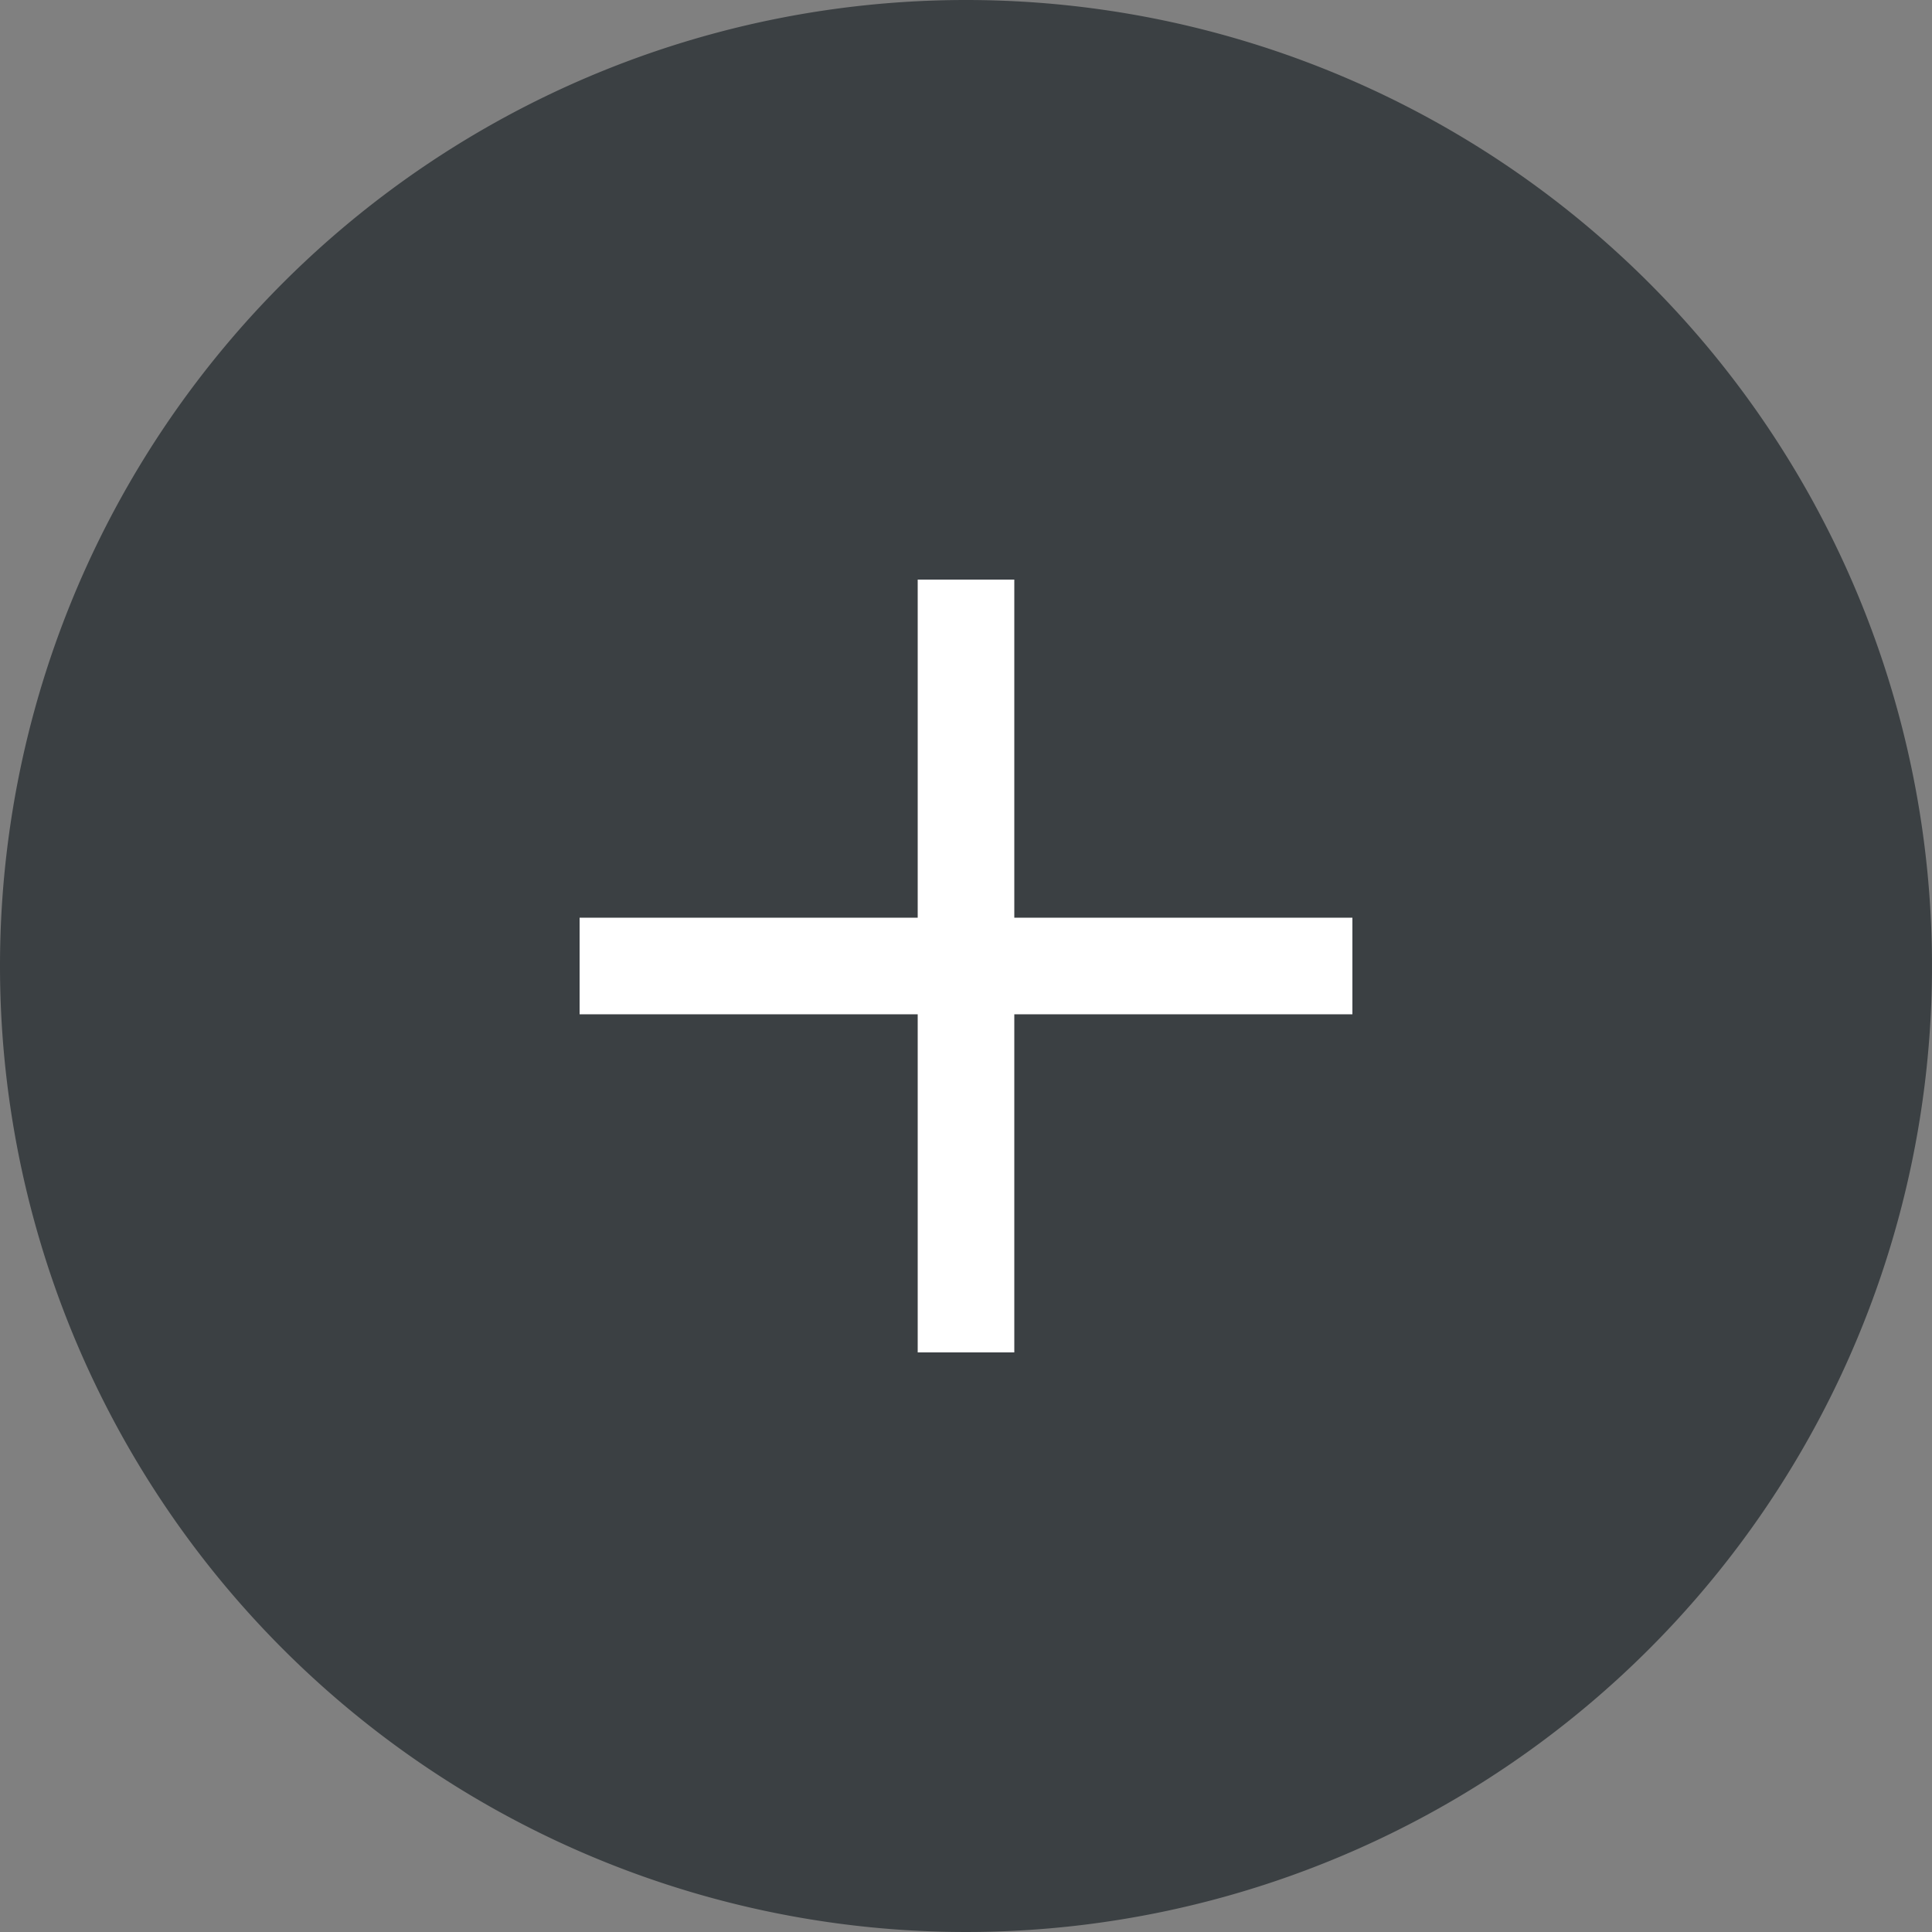
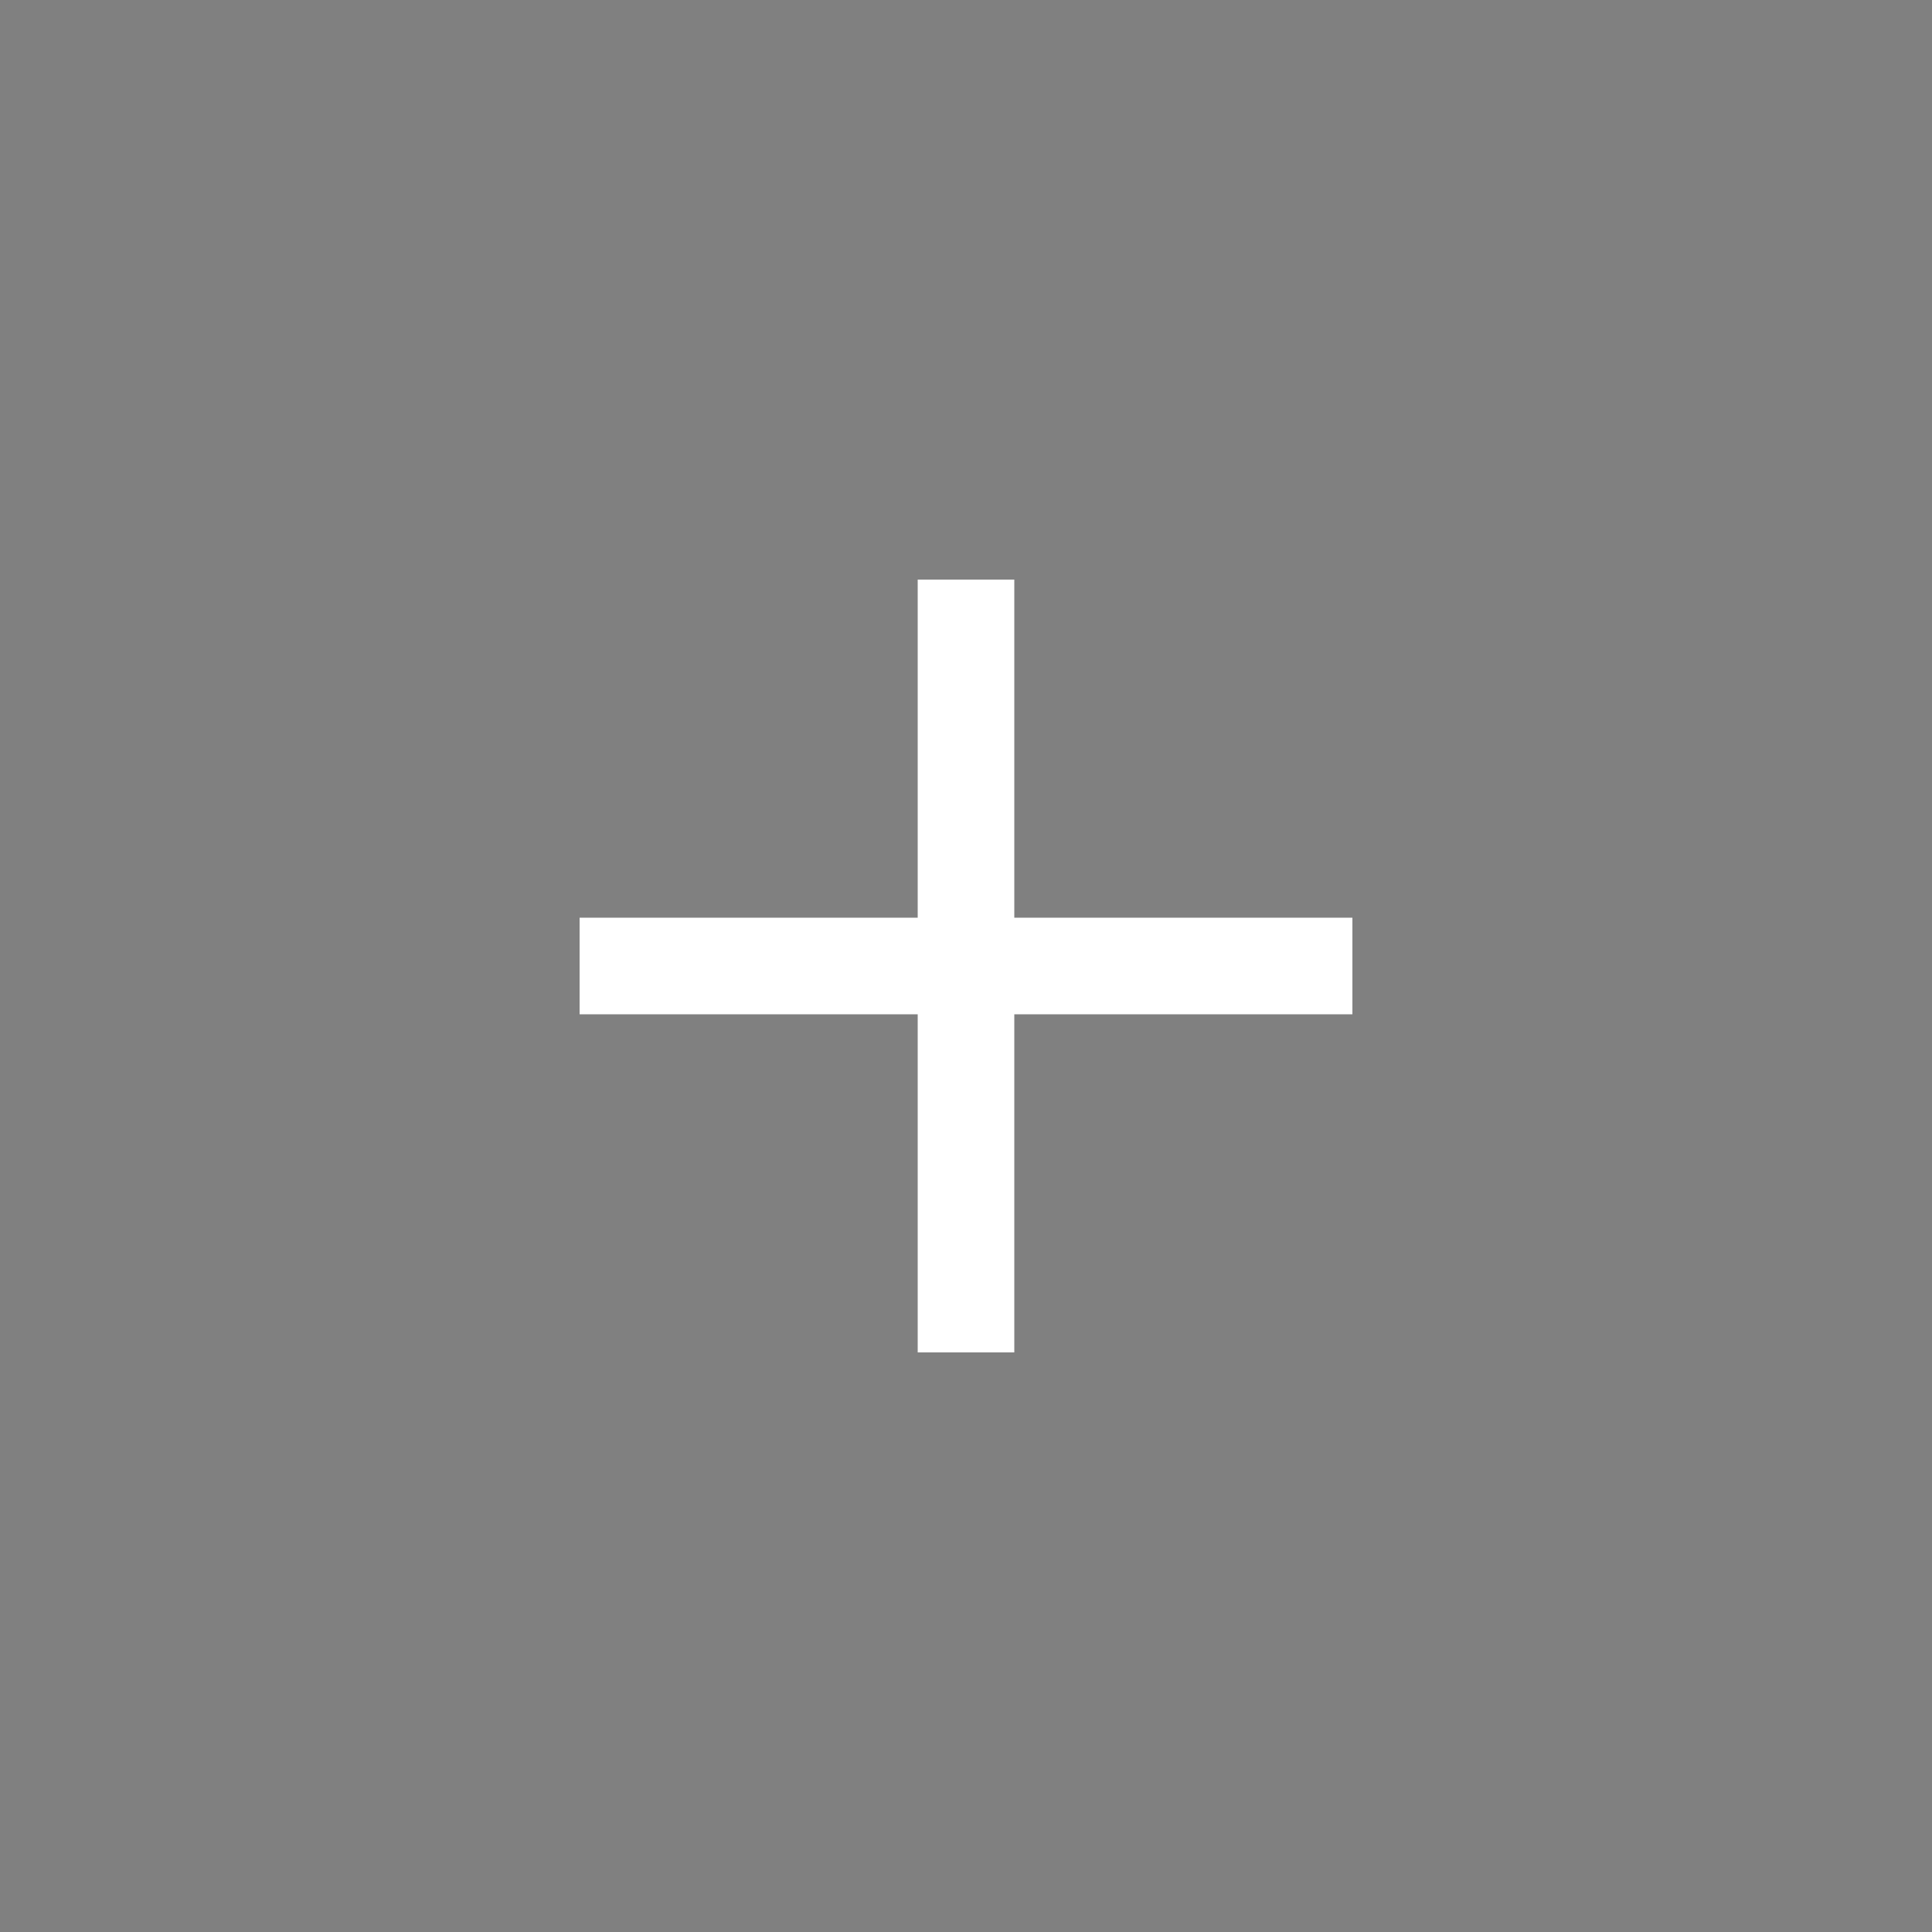
<svg xmlns="http://www.w3.org/2000/svg" id="Component_-_Add" data-name="Component - Add" width="30" height="30" viewBox="0 0 30 30">
  <rect x="0" y="0" width="30" height="30" fill="#808080" stroke="none" />
-   <path id="パス_796" data-name="パス 796" d="M15,0A15,15,0,1,1,0,15,15,15,0,0,1,15,0Z" fill="#3b4043" />
  <g id="Icon_-_Add" data-name="Icon - Add" transform="translate(9.057 9.057)">
    <path id="合体_1" data-name="合体 1" d="M5.25,12V6.75H0V5.25H5.25V0h1.5V5.25H12v1.5H6.75V12Z" transform="translate(-0.057 -0.057)" fill="#fff" />
  </g>
</svg>